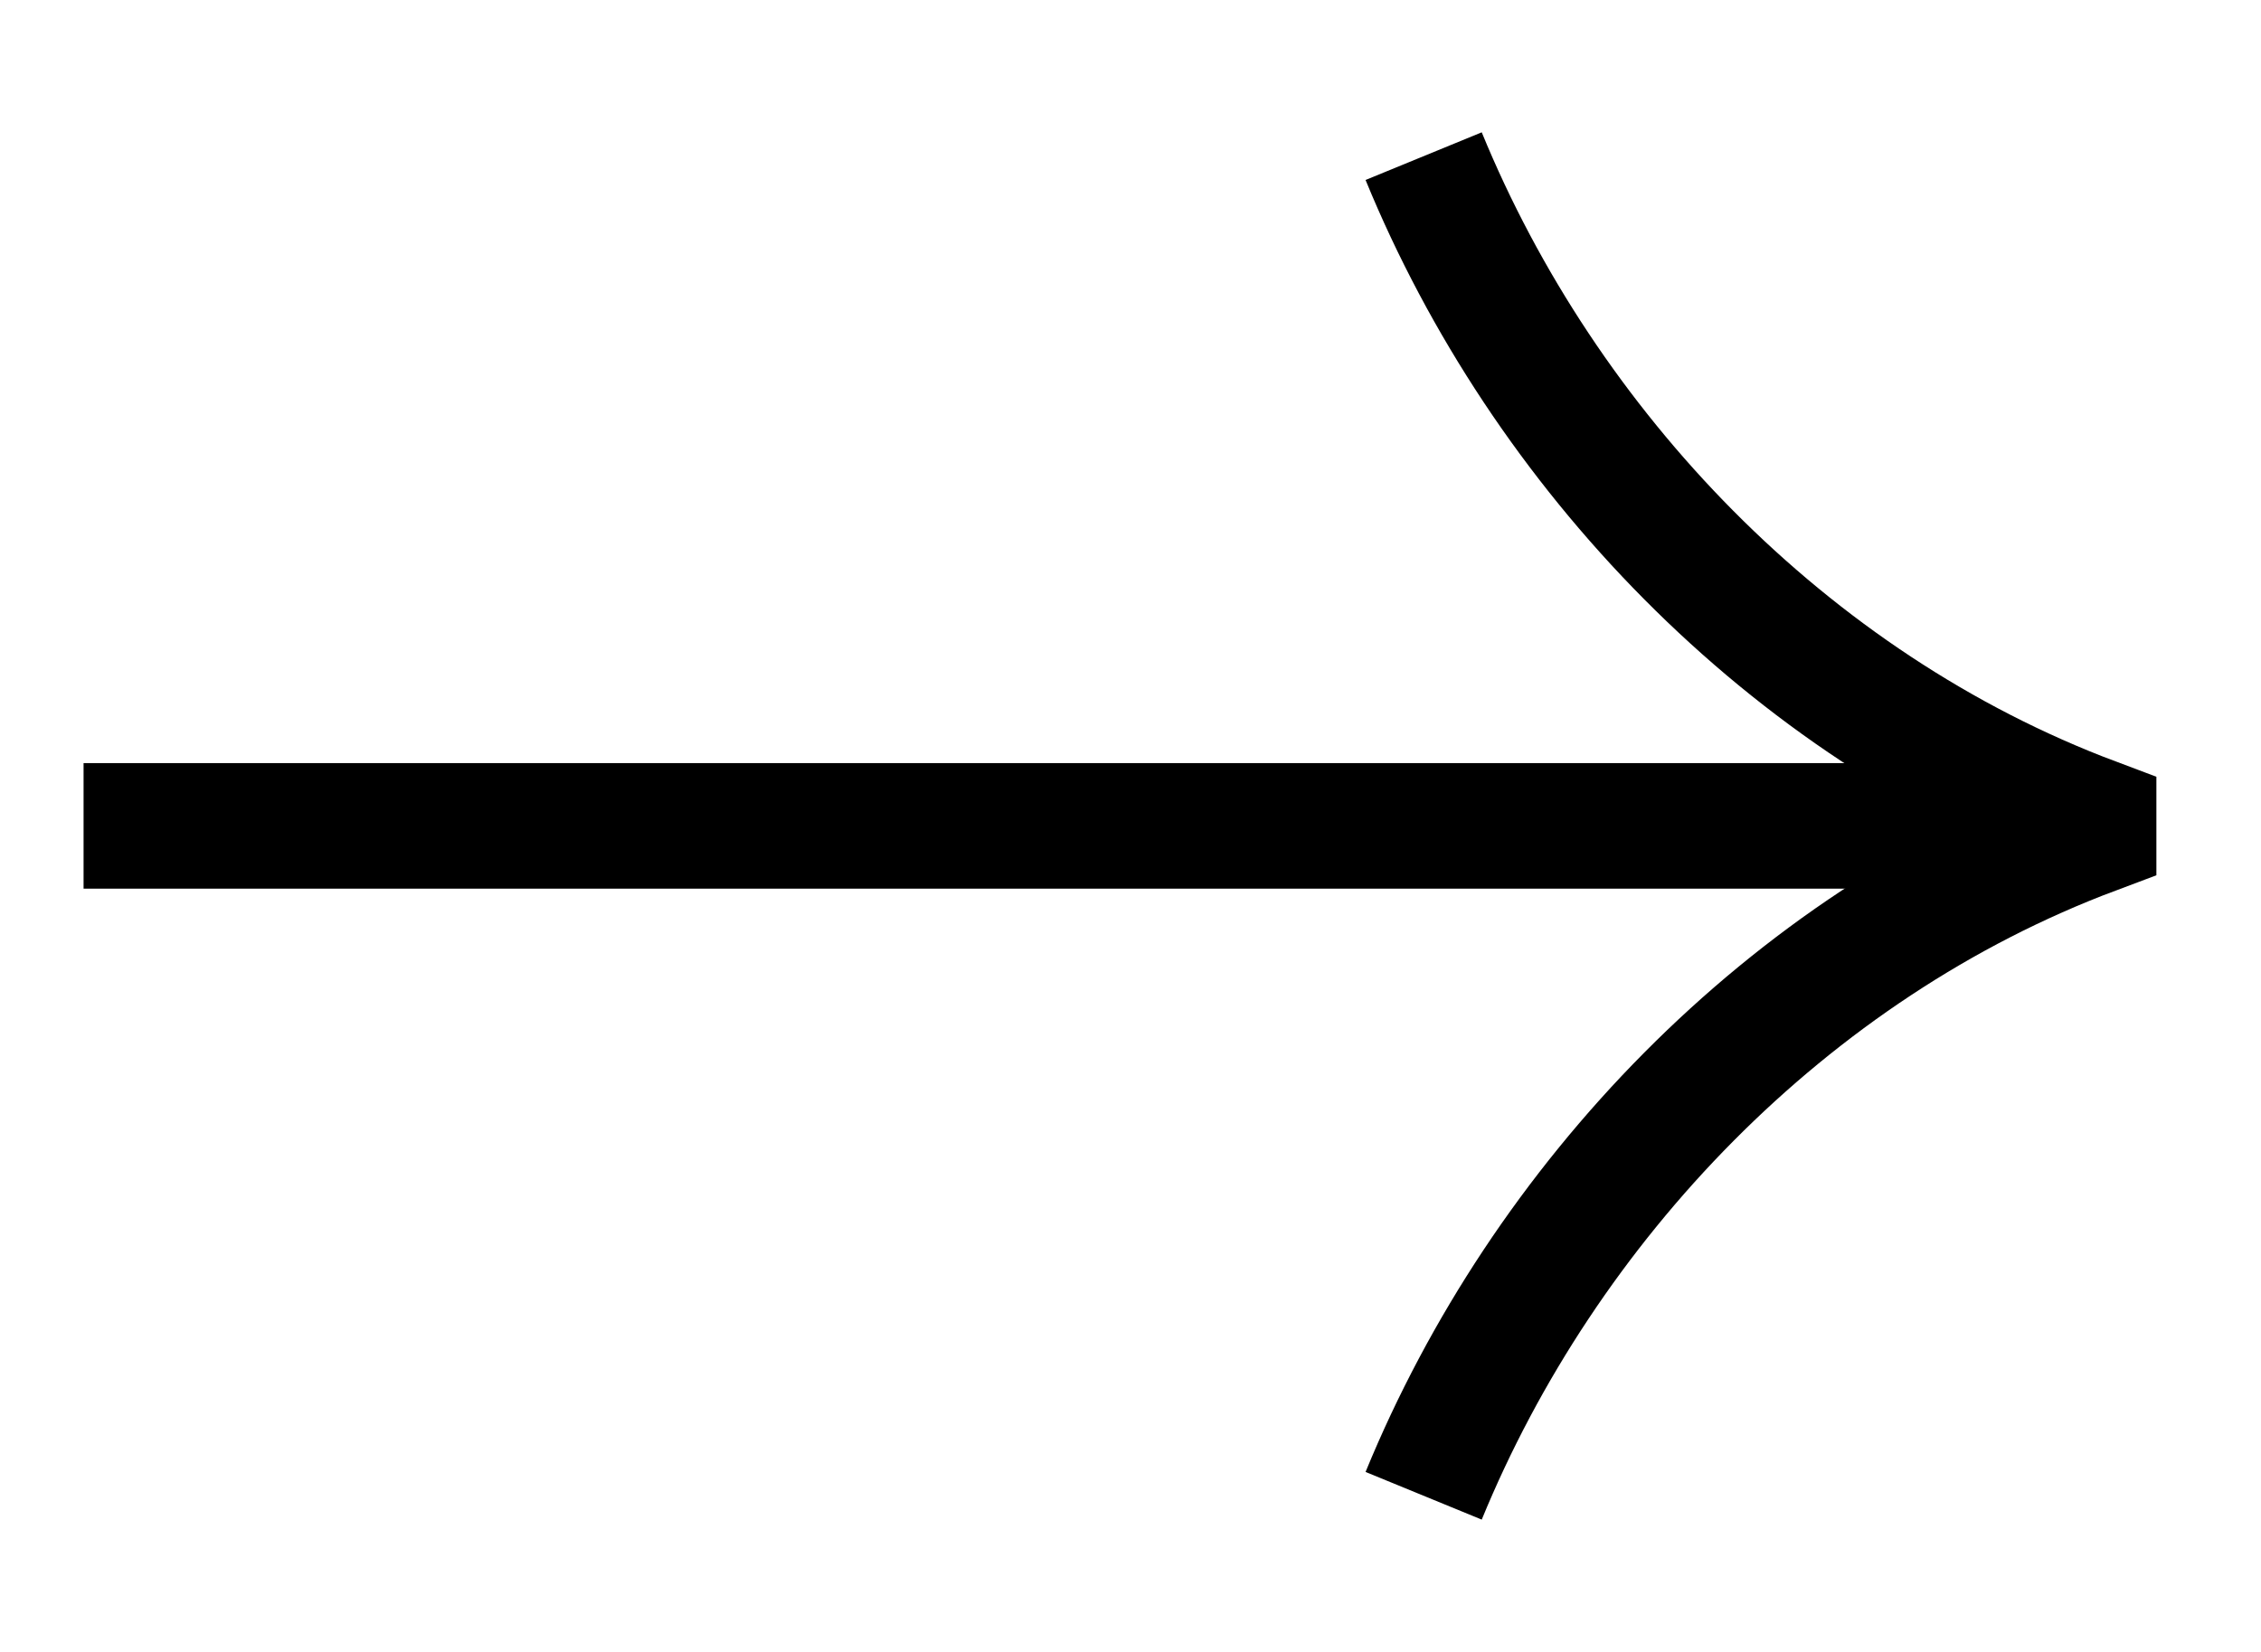
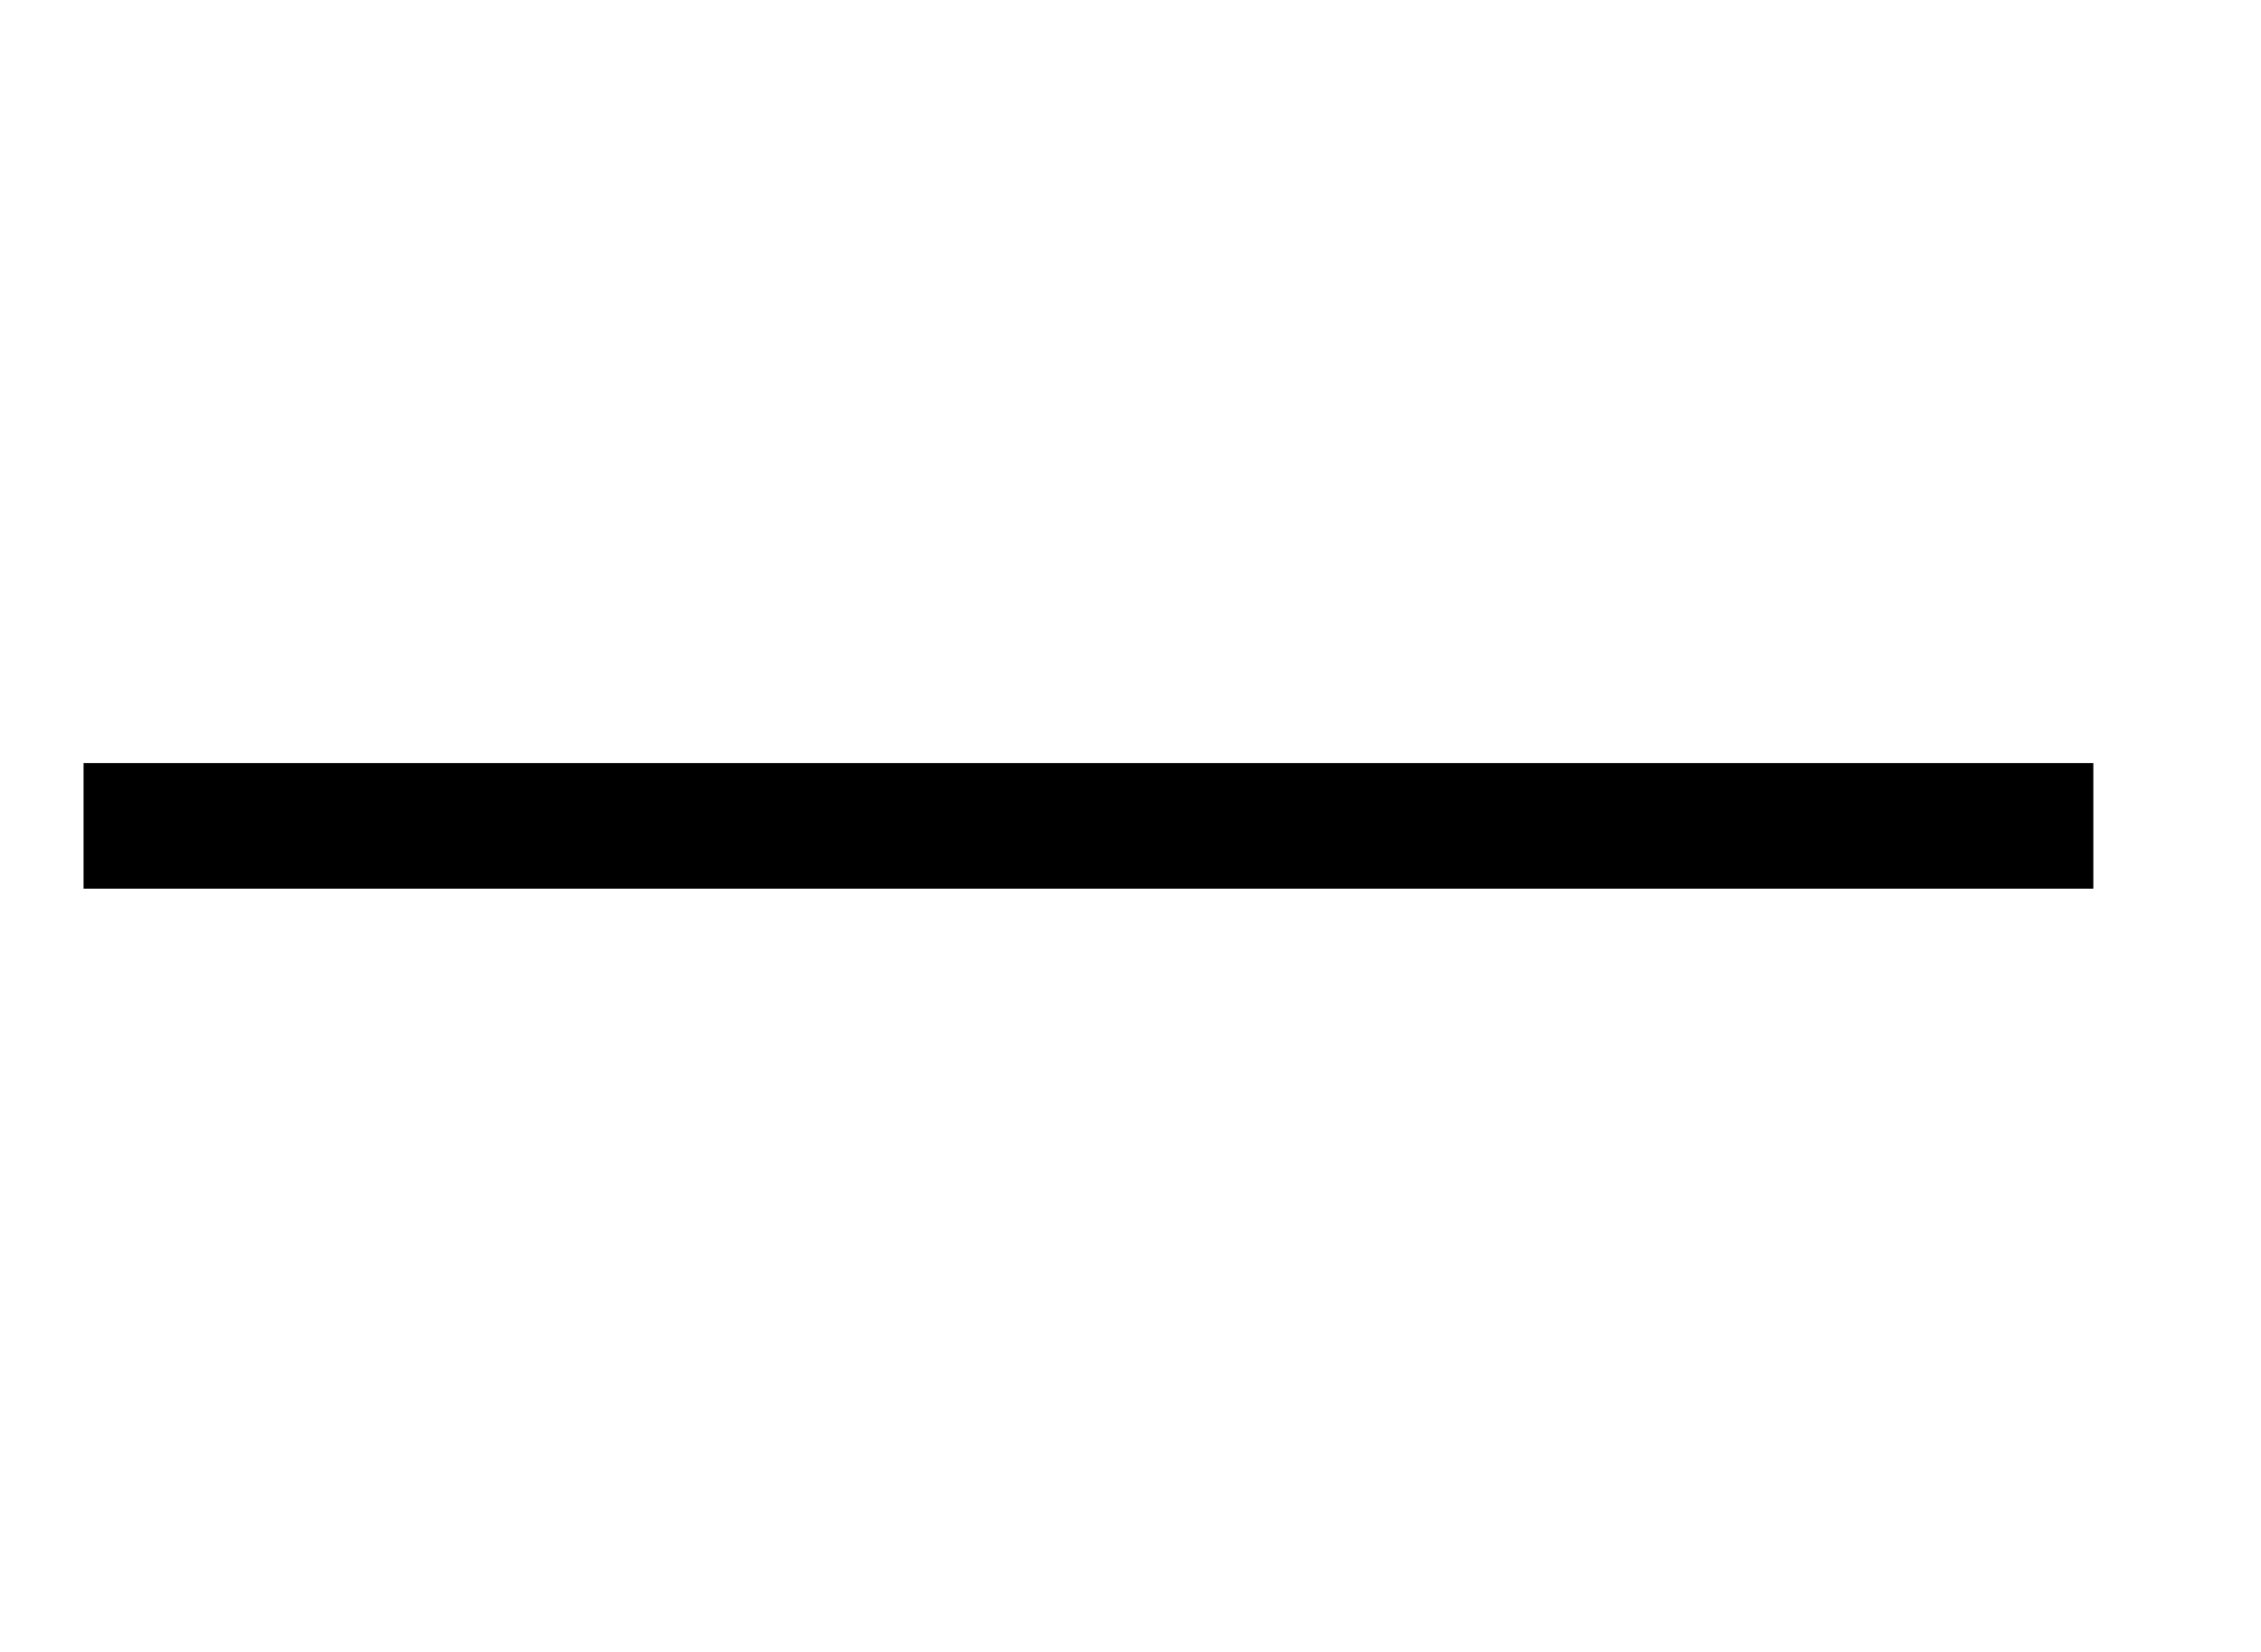
<svg xmlns="http://www.w3.org/2000/svg" width="26" height="19" viewBox="0 0 26 19" fill="none">
  <path d="M0.961 9.499H24.072" stroke="black" stroke-width="1.444" stroke-miterlimit="10" />
-   <path d="M16.371 17.204C17.756 13.829 20.547 10.891 24.075 9.567V9.434C20.547 8.108 17.756 5.172 16.371 1.796" stroke="black" stroke-width="1.444" stroke-miterlimit="10" />
</svg>